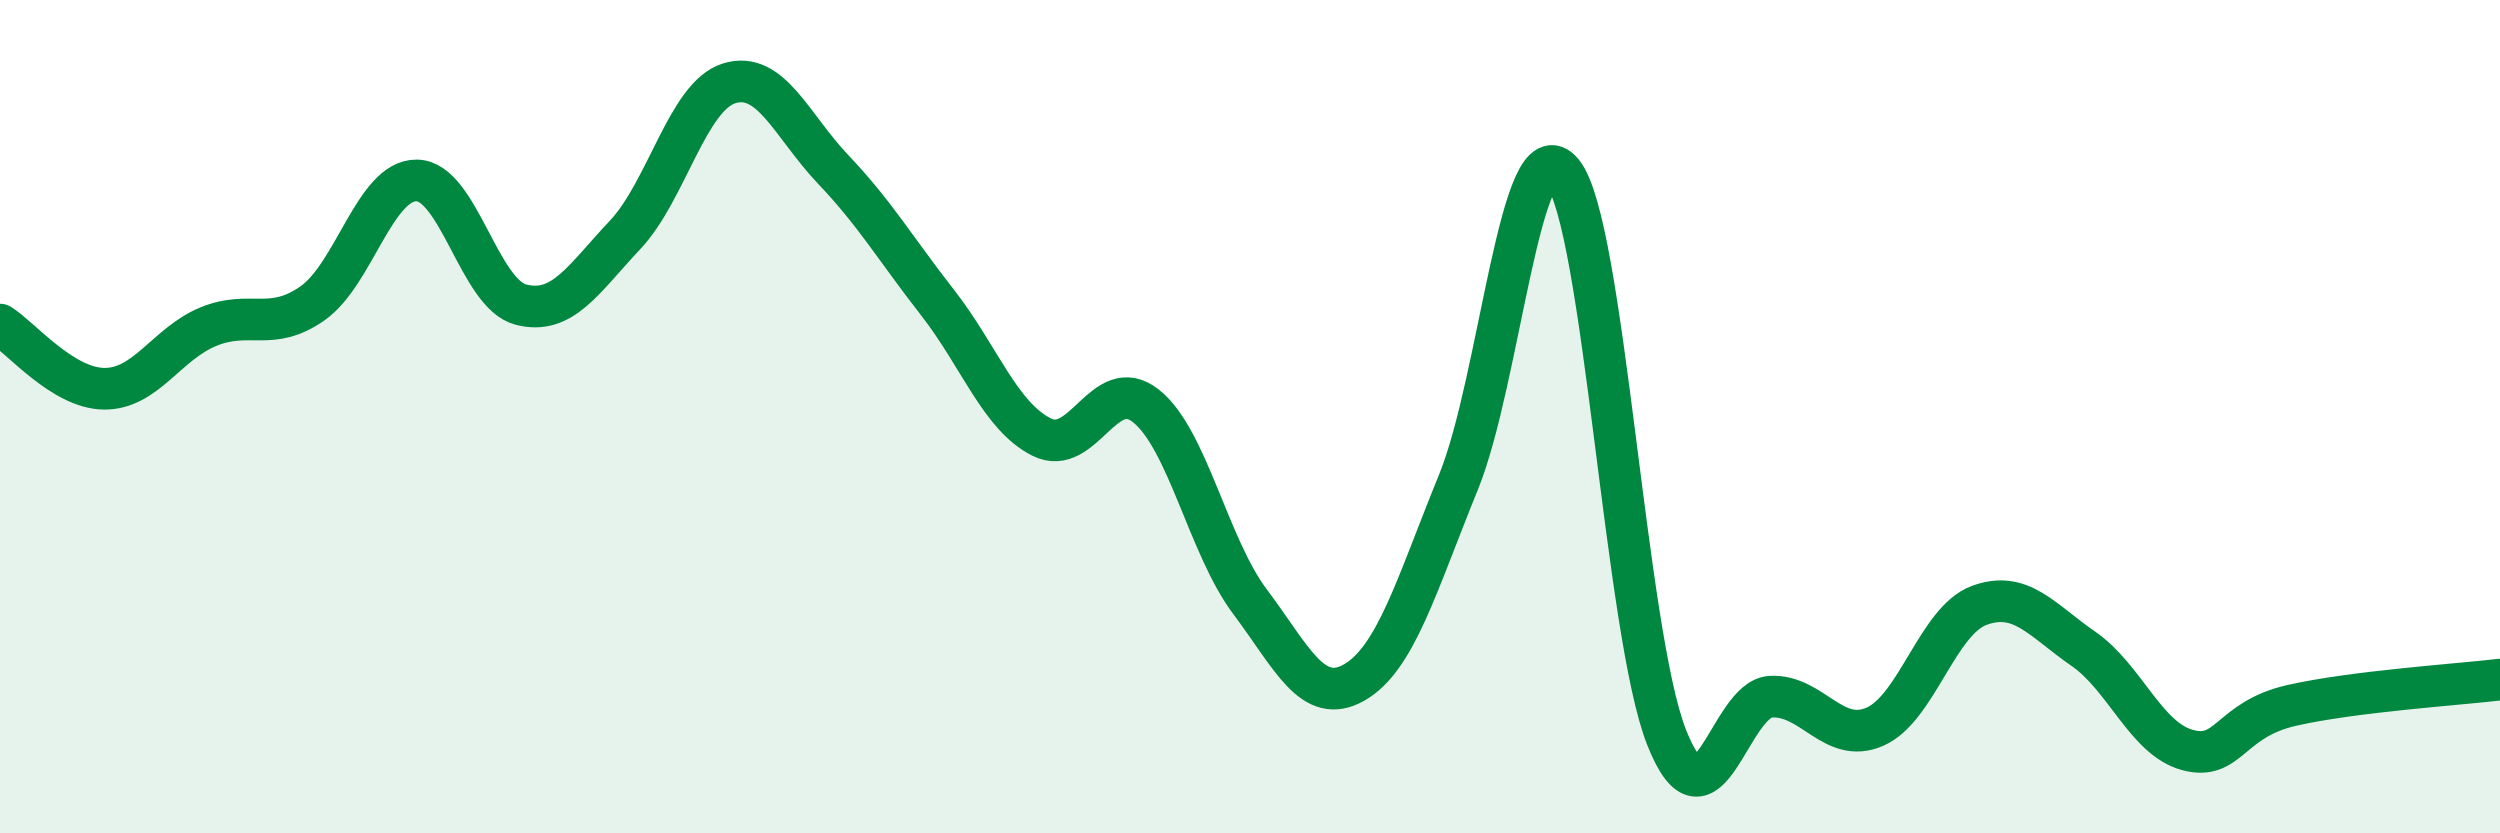
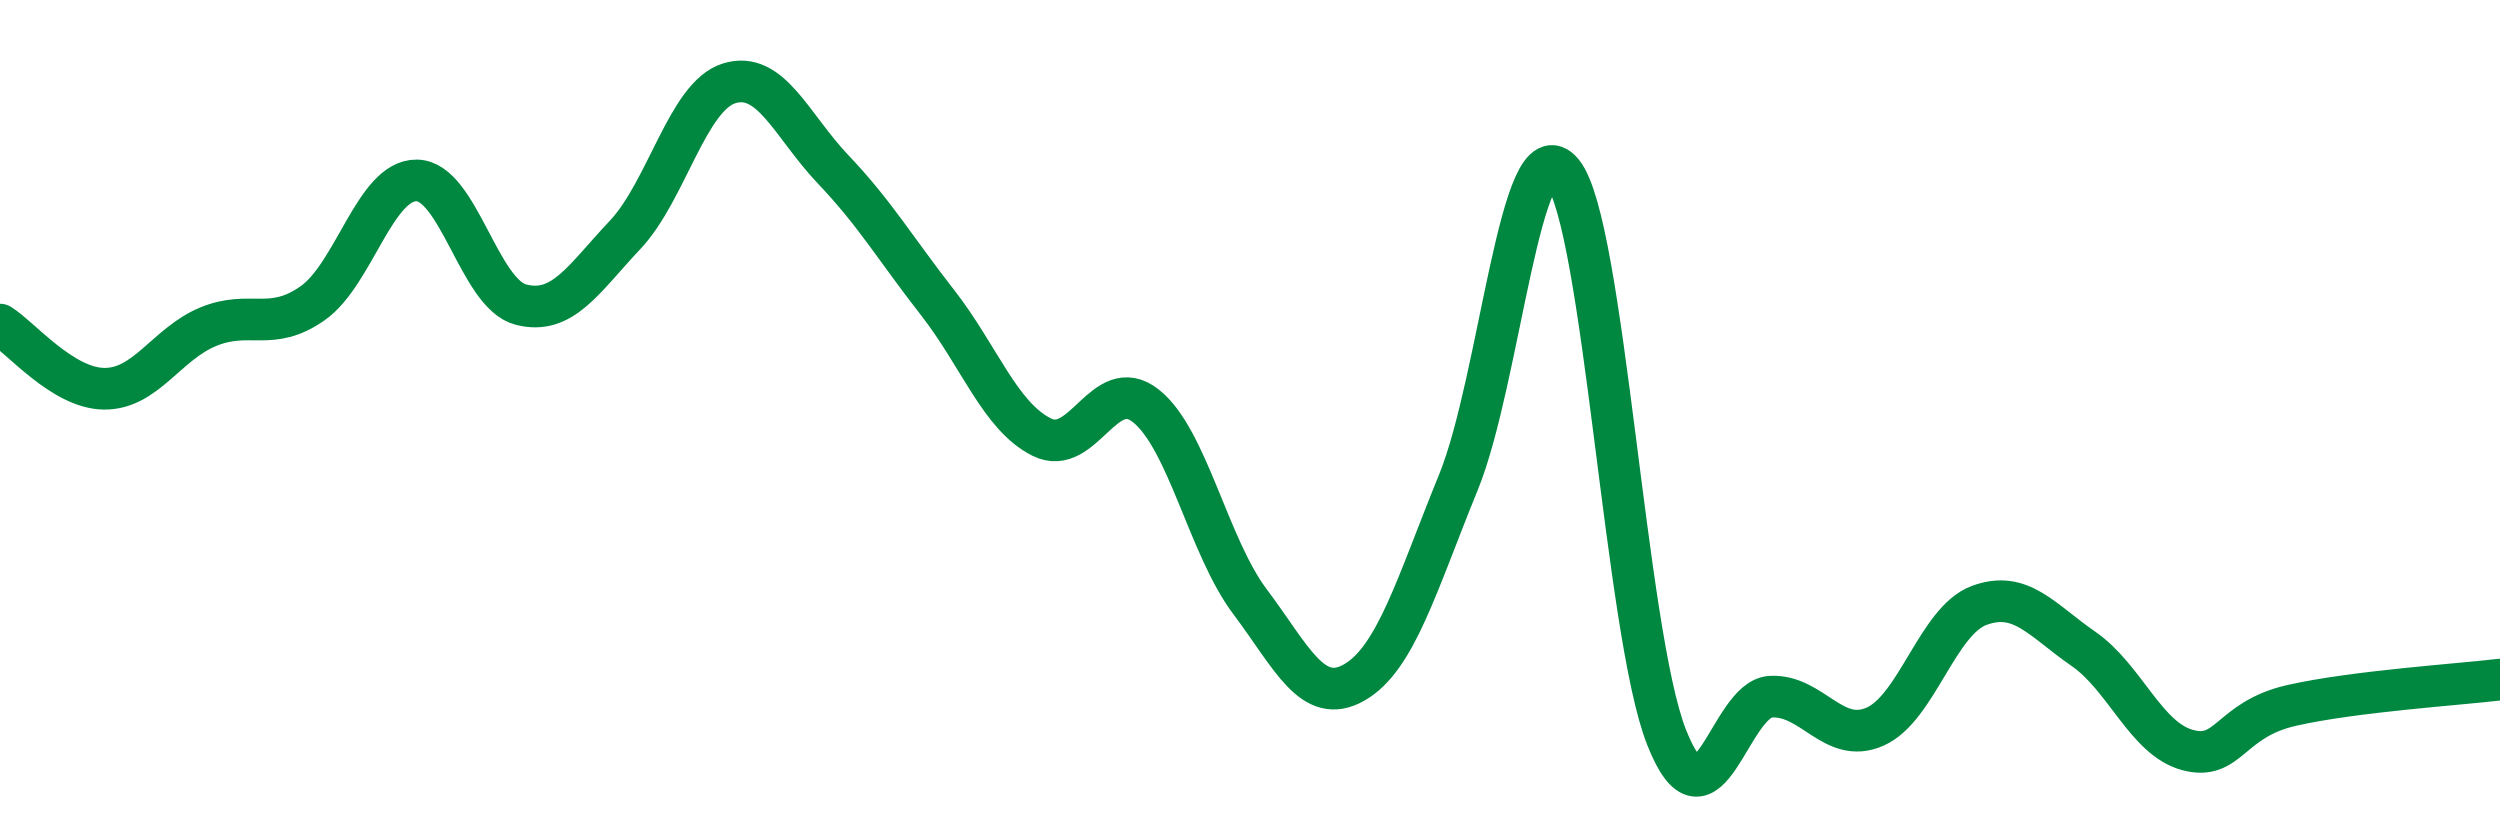
<svg xmlns="http://www.w3.org/2000/svg" width="60" height="20" viewBox="0 0 60 20">
-   <path d="M 0,7.79 C 0.5,8.1 1.5,9.32 2.5,9.33 C 3.5,9.34 4,8.25 5,7.84 C 6,7.43 6.5,7.98 7.5,7.28 C 8.5,6.58 9,4.32 10,4.33 C 11,4.34 11.5,7.05 12.5,7.31 C 13.5,7.57 14,6.7 15,5.64 C 16,4.58 16.5,2.31 17.5,2 C 18.5,1.69 19,3.02 20,4.07 C 21,5.12 21.5,5.98 22.5,7.26 C 23.5,8.54 24,9.99 25,10.49 C 26,10.99 26.5,8.95 27.5,9.74 C 28.5,10.53 29,13.11 30,14.44 C 31,15.77 31.5,16.95 32.5,16.38 C 33.5,15.81 34,14.03 35,11.58 C 36,9.13 36.5,2.92 37.5,4.14 C 38.5,5.36 39,15.18 40,17.7 C 41,20.22 41.5,16.77 42.5,16.72 C 43.5,16.67 44,17.88 45,17.44 C 46,17 46.5,14.9 47.5,14.53 C 48.5,14.16 49,14.88 50,15.57 C 51,16.26 51.5,17.73 52.5,18 C 53.5,18.27 53.5,17.27 55,16.93 C 56.5,16.59 59,16.43 60,16.31L60 20L0 20Z" fill="#008740" opacity="0.1" stroke-linecap="round" stroke-linejoin="round" />
  <path d="M 0,7.79 C 0.5,8.1 1.5,9.32 2.5,9.33 C 3.5,9.34 4,8.25 5,7.84 C 6,7.43 6.5,7.98 7.5,7.28 C 8.5,6.58 9,4.32 10,4.33 C 11,4.34 11.5,7.05 12.5,7.31 C 13.5,7.57 14,6.7 15,5.64 C 16,4.58 16.5,2.31 17.5,2 C 18.5,1.69 19,3.02 20,4.07 C 21,5.12 21.5,5.98 22.5,7.26 C 23.5,8.54 24,9.99 25,10.49 C 26,10.99 26.5,8.95 27.5,9.74 C 28.5,10.53 29,13.11 30,14.44 C 31,15.77 31.5,16.95 32.5,16.38 C 33.5,15.81 34,14.03 35,11.58 C 36,9.13 36.5,2.92 37.5,4.14 C 38.5,5.36 39,15.18 40,17.7 C 41,20.22 41.5,16.77 42.5,16.72 C 43.5,16.67 44,17.88 45,17.44 C 46,17 46.5,14.9 47.5,14.53 C 48.5,14.16 49,14.88 50,15.57 C 51,16.26 51.5,17.73 52.5,18 C 53.5,18.27 53.5,17.27 55,16.93 C 56.5,16.59 59,16.43 60,16.31" stroke="#008740" stroke-width="1" fill="none" stroke-linecap="round" stroke-linejoin="round" />
</svg>